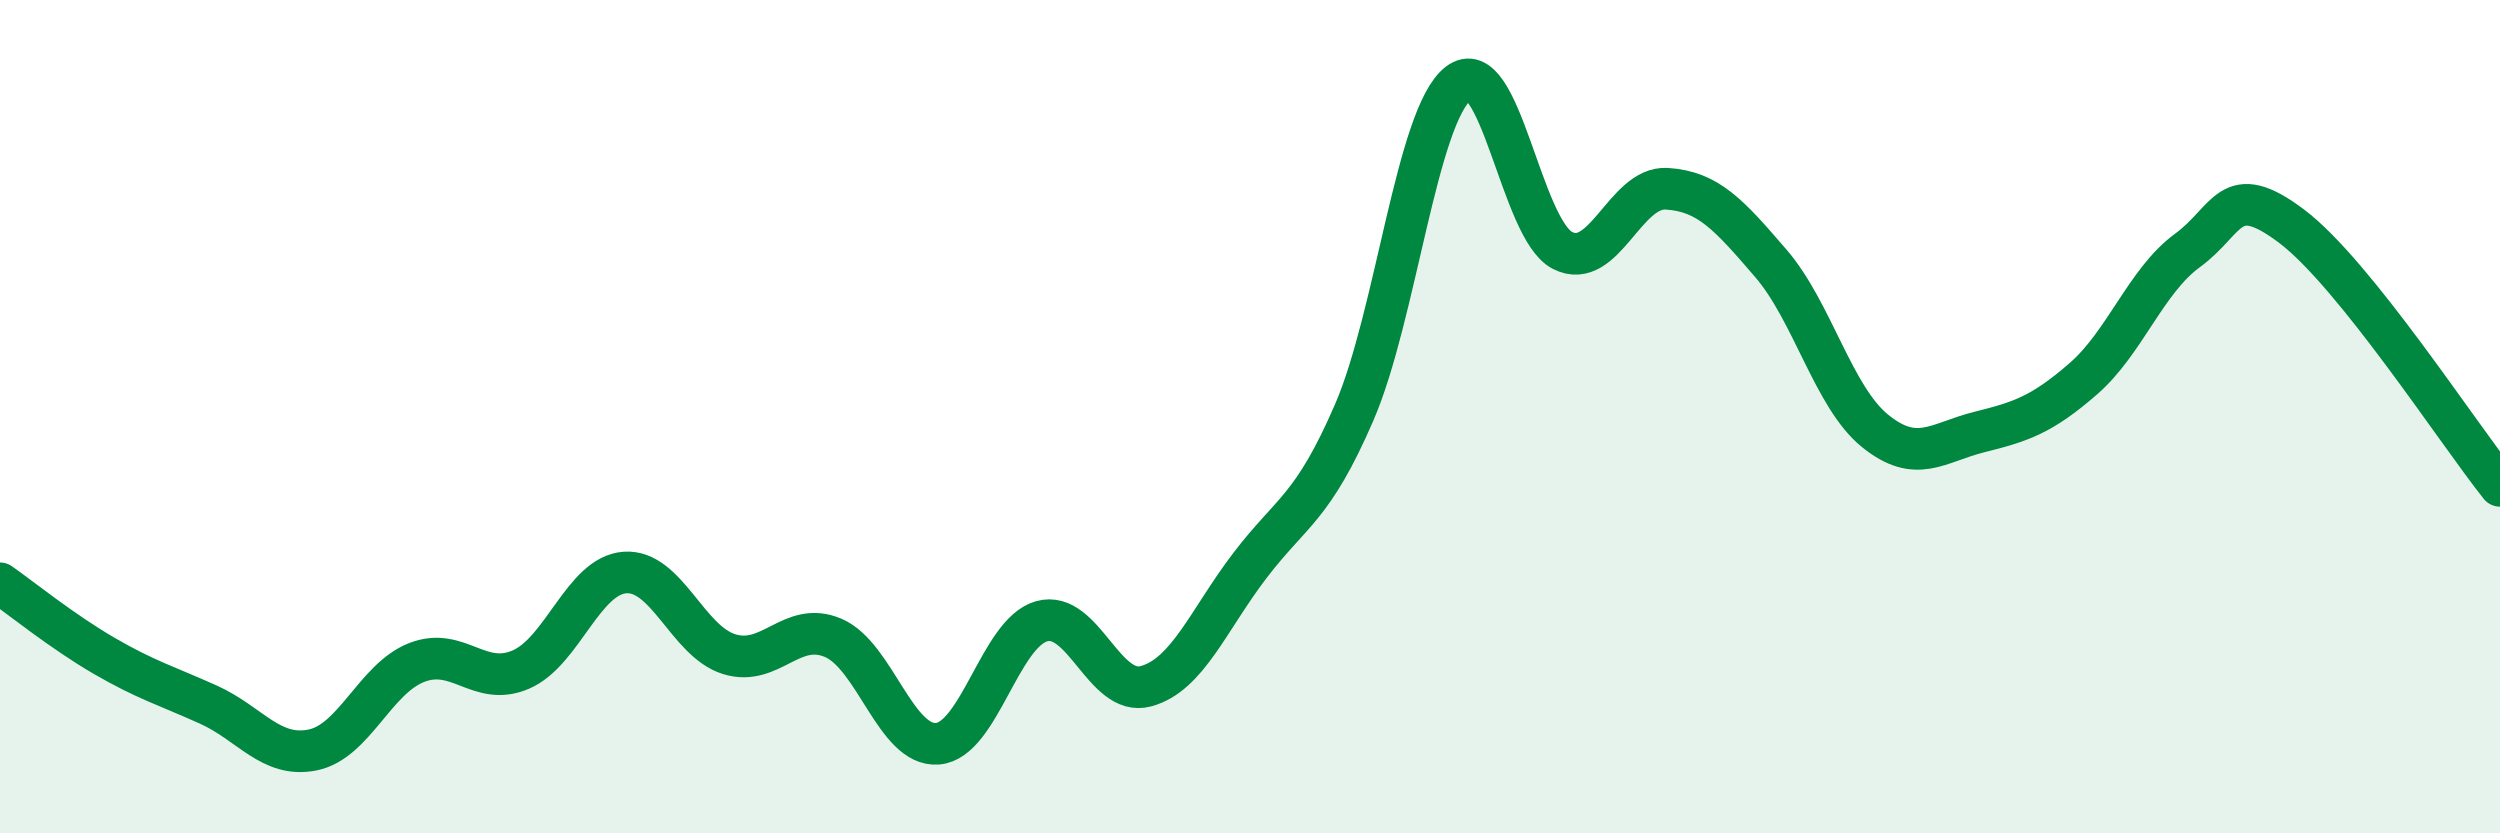
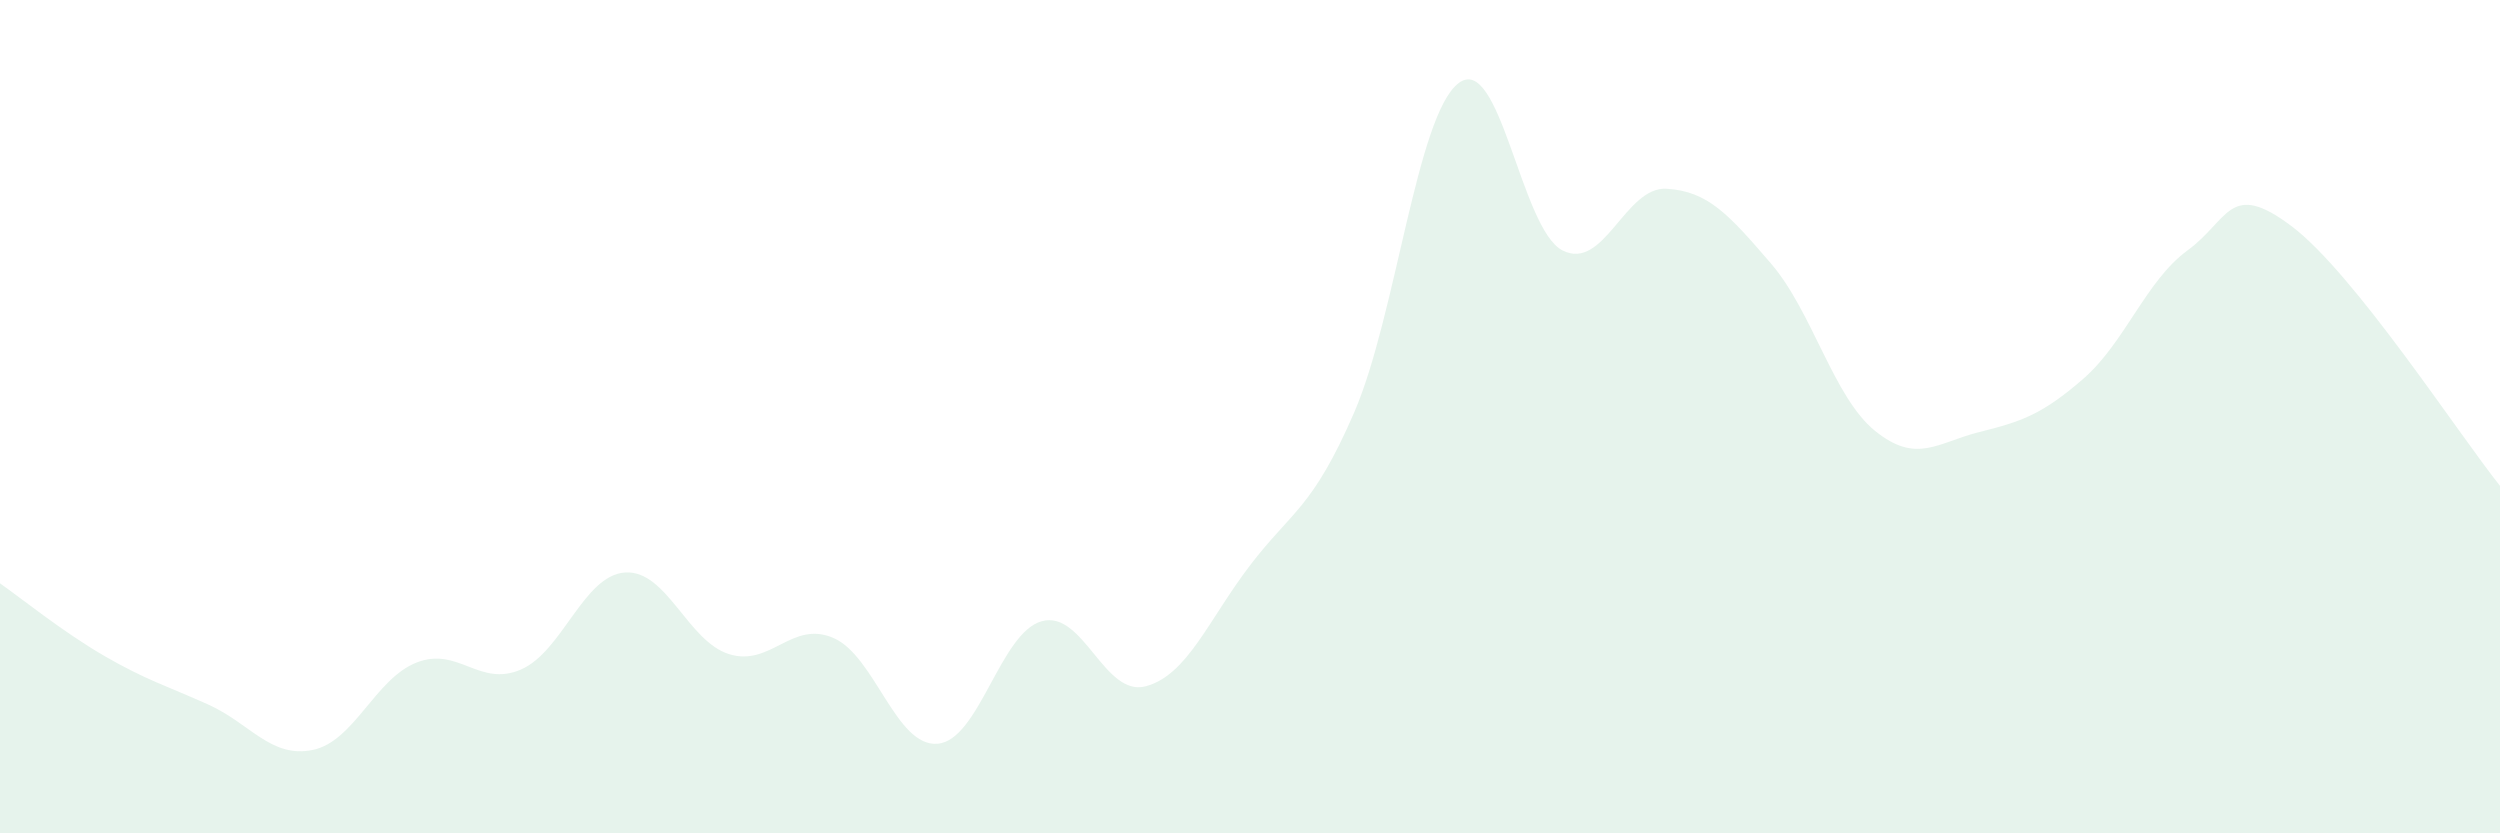
<svg xmlns="http://www.w3.org/2000/svg" width="60" height="20" viewBox="0 0 60 20">
  <path d="M 0,14 C 0.5,14.35 1.5,15.16 2.5,15.74 C 3.5,16.32 4,16.46 5,16.91 C 6,17.36 6.5,18.2 7.5,18 C 8.5,17.8 9,16.29 10,15.9 C 11,15.51 11.5,16.5 12.5,16.07 C 13.5,15.64 14,13.81 15,13.74 C 16,13.67 16.5,15.39 17.5,15.7 C 18.5,16.01 19,14.88 20,15.31 C 21,15.74 21.5,17.93 22.5,17.85 C 23.5,17.77 24,15.19 25,14.91 C 26,14.63 26.5,16.74 27.5,16.47 C 28.5,16.2 29,14.88 30,13.57 C 31,12.26 31.5,12.21 32.5,9.9 C 33.5,7.59 34,2.78 35,2 C 36,1.22 36.5,5.5 37.5,6.01 C 38.5,6.52 39,4.47 40,4.53 C 41,4.59 41.5,5.16 42.5,6.32 C 43.5,7.48 44,9.53 45,10.34 C 46,11.15 46.5,10.62 47.5,10.37 C 48.5,10.12 49,9.96 50,9.09 C 51,8.22 51.5,6.74 52.5,6.01 C 53.5,5.28 53.5,4.3 55,5.43 C 56.5,6.56 59,10.41 60,11.66L60 20L0 20Z" fill="#008740" opacity="0.1" stroke-linecap="round" stroke-linejoin="round" />
-   <path d="M 0,14 C 0.5,14.35 1.5,15.16 2.5,15.74 C 3.5,16.32 4,16.46 5,16.91 C 6,17.36 6.5,18.2 7.5,18 C 8.5,17.8 9,16.29 10,15.9 C 11,15.51 11.5,16.5 12.5,16.07 C 13.5,15.64 14,13.81 15,13.74 C 16,13.67 16.5,15.39 17.5,15.7 C 18.5,16.01 19,14.88 20,15.31 C 21,15.74 21.5,17.93 22.5,17.85 C 23.5,17.77 24,15.19 25,14.91 C 26,14.63 26.5,16.74 27.5,16.47 C 28.5,16.2 29,14.88 30,13.57 C 31,12.26 31.5,12.21 32.5,9.9 C 33.5,7.59 34,2.78 35,2 C 36,1.22 36.5,5.5 37.5,6.01 C 38.5,6.52 39,4.47 40,4.53 C 41,4.59 41.5,5.16 42.5,6.32 C 43.5,7.48 44,9.53 45,10.34 C 46,11.15 46.5,10.62 47.5,10.37 C 48.5,10.12 49,9.96 50,9.09 C 51,8.22 51.5,6.74 52.5,6.01 C 53.5,5.28 53.5,4.3 55,5.43 C 56.5,6.56 59,10.41 60,11.66" stroke="#008740" stroke-width="1" fill="none" stroke-linecap="round" stroke-linejoin="round" />
</svg>